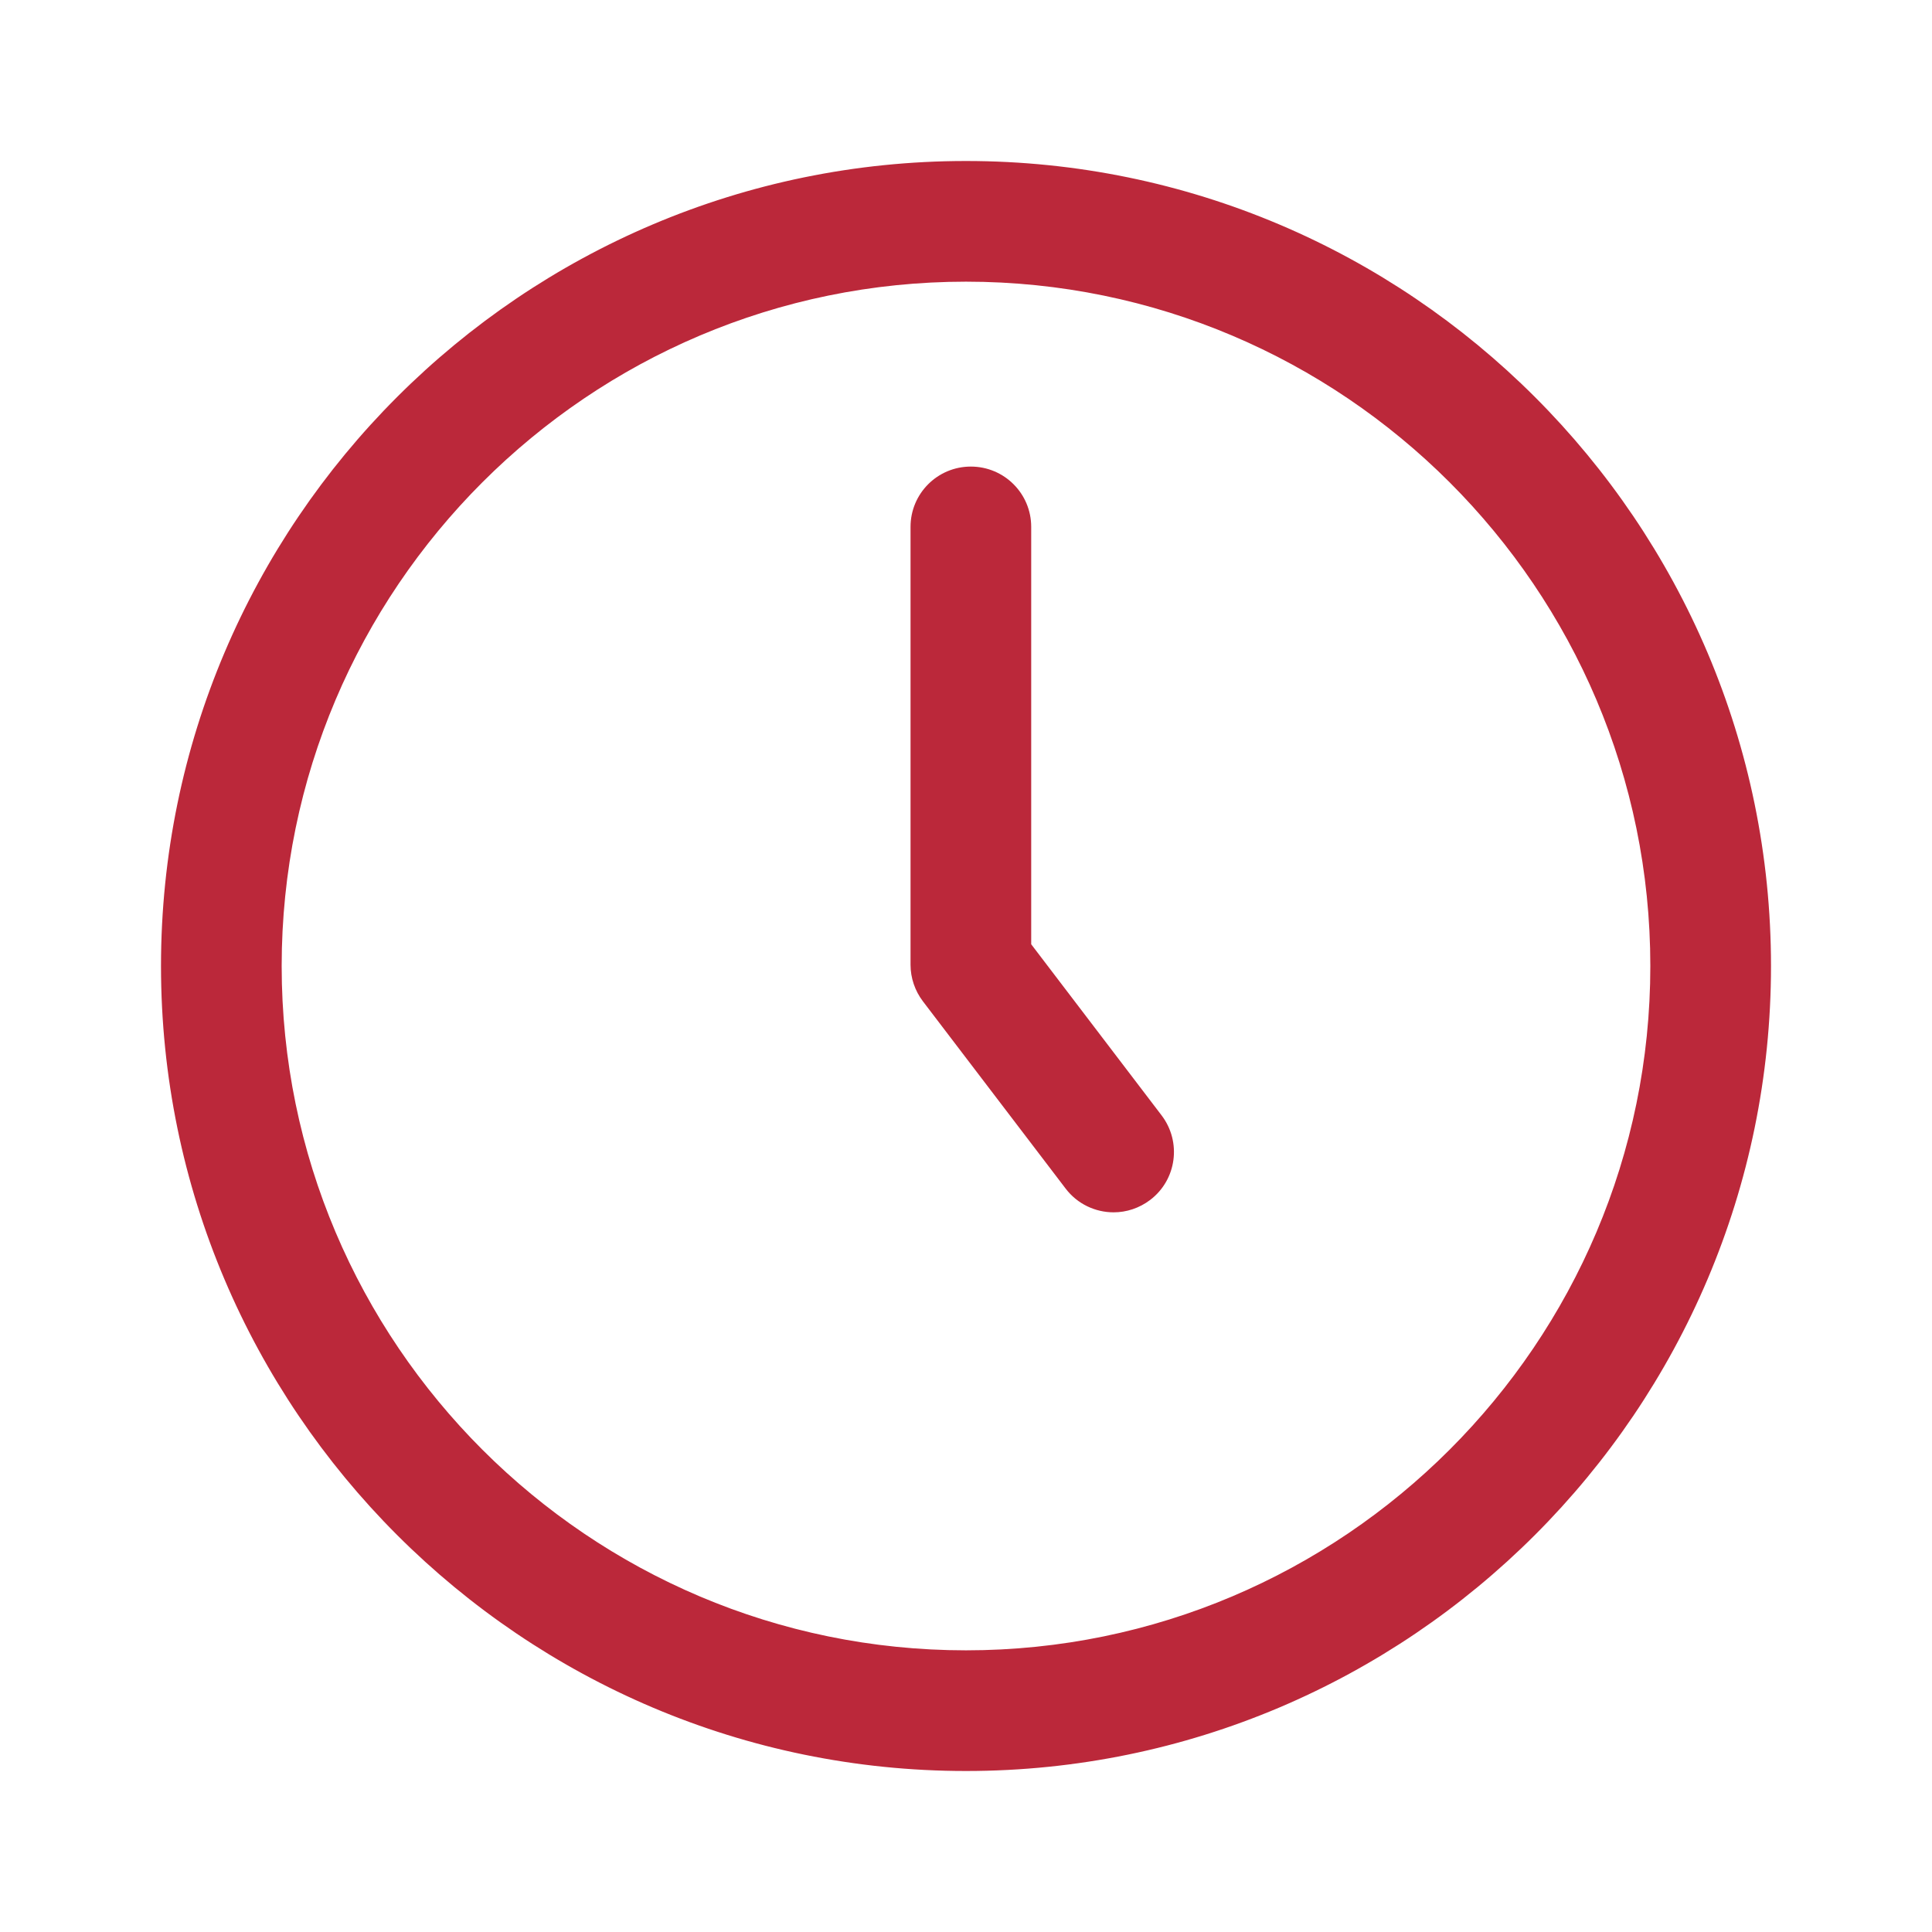
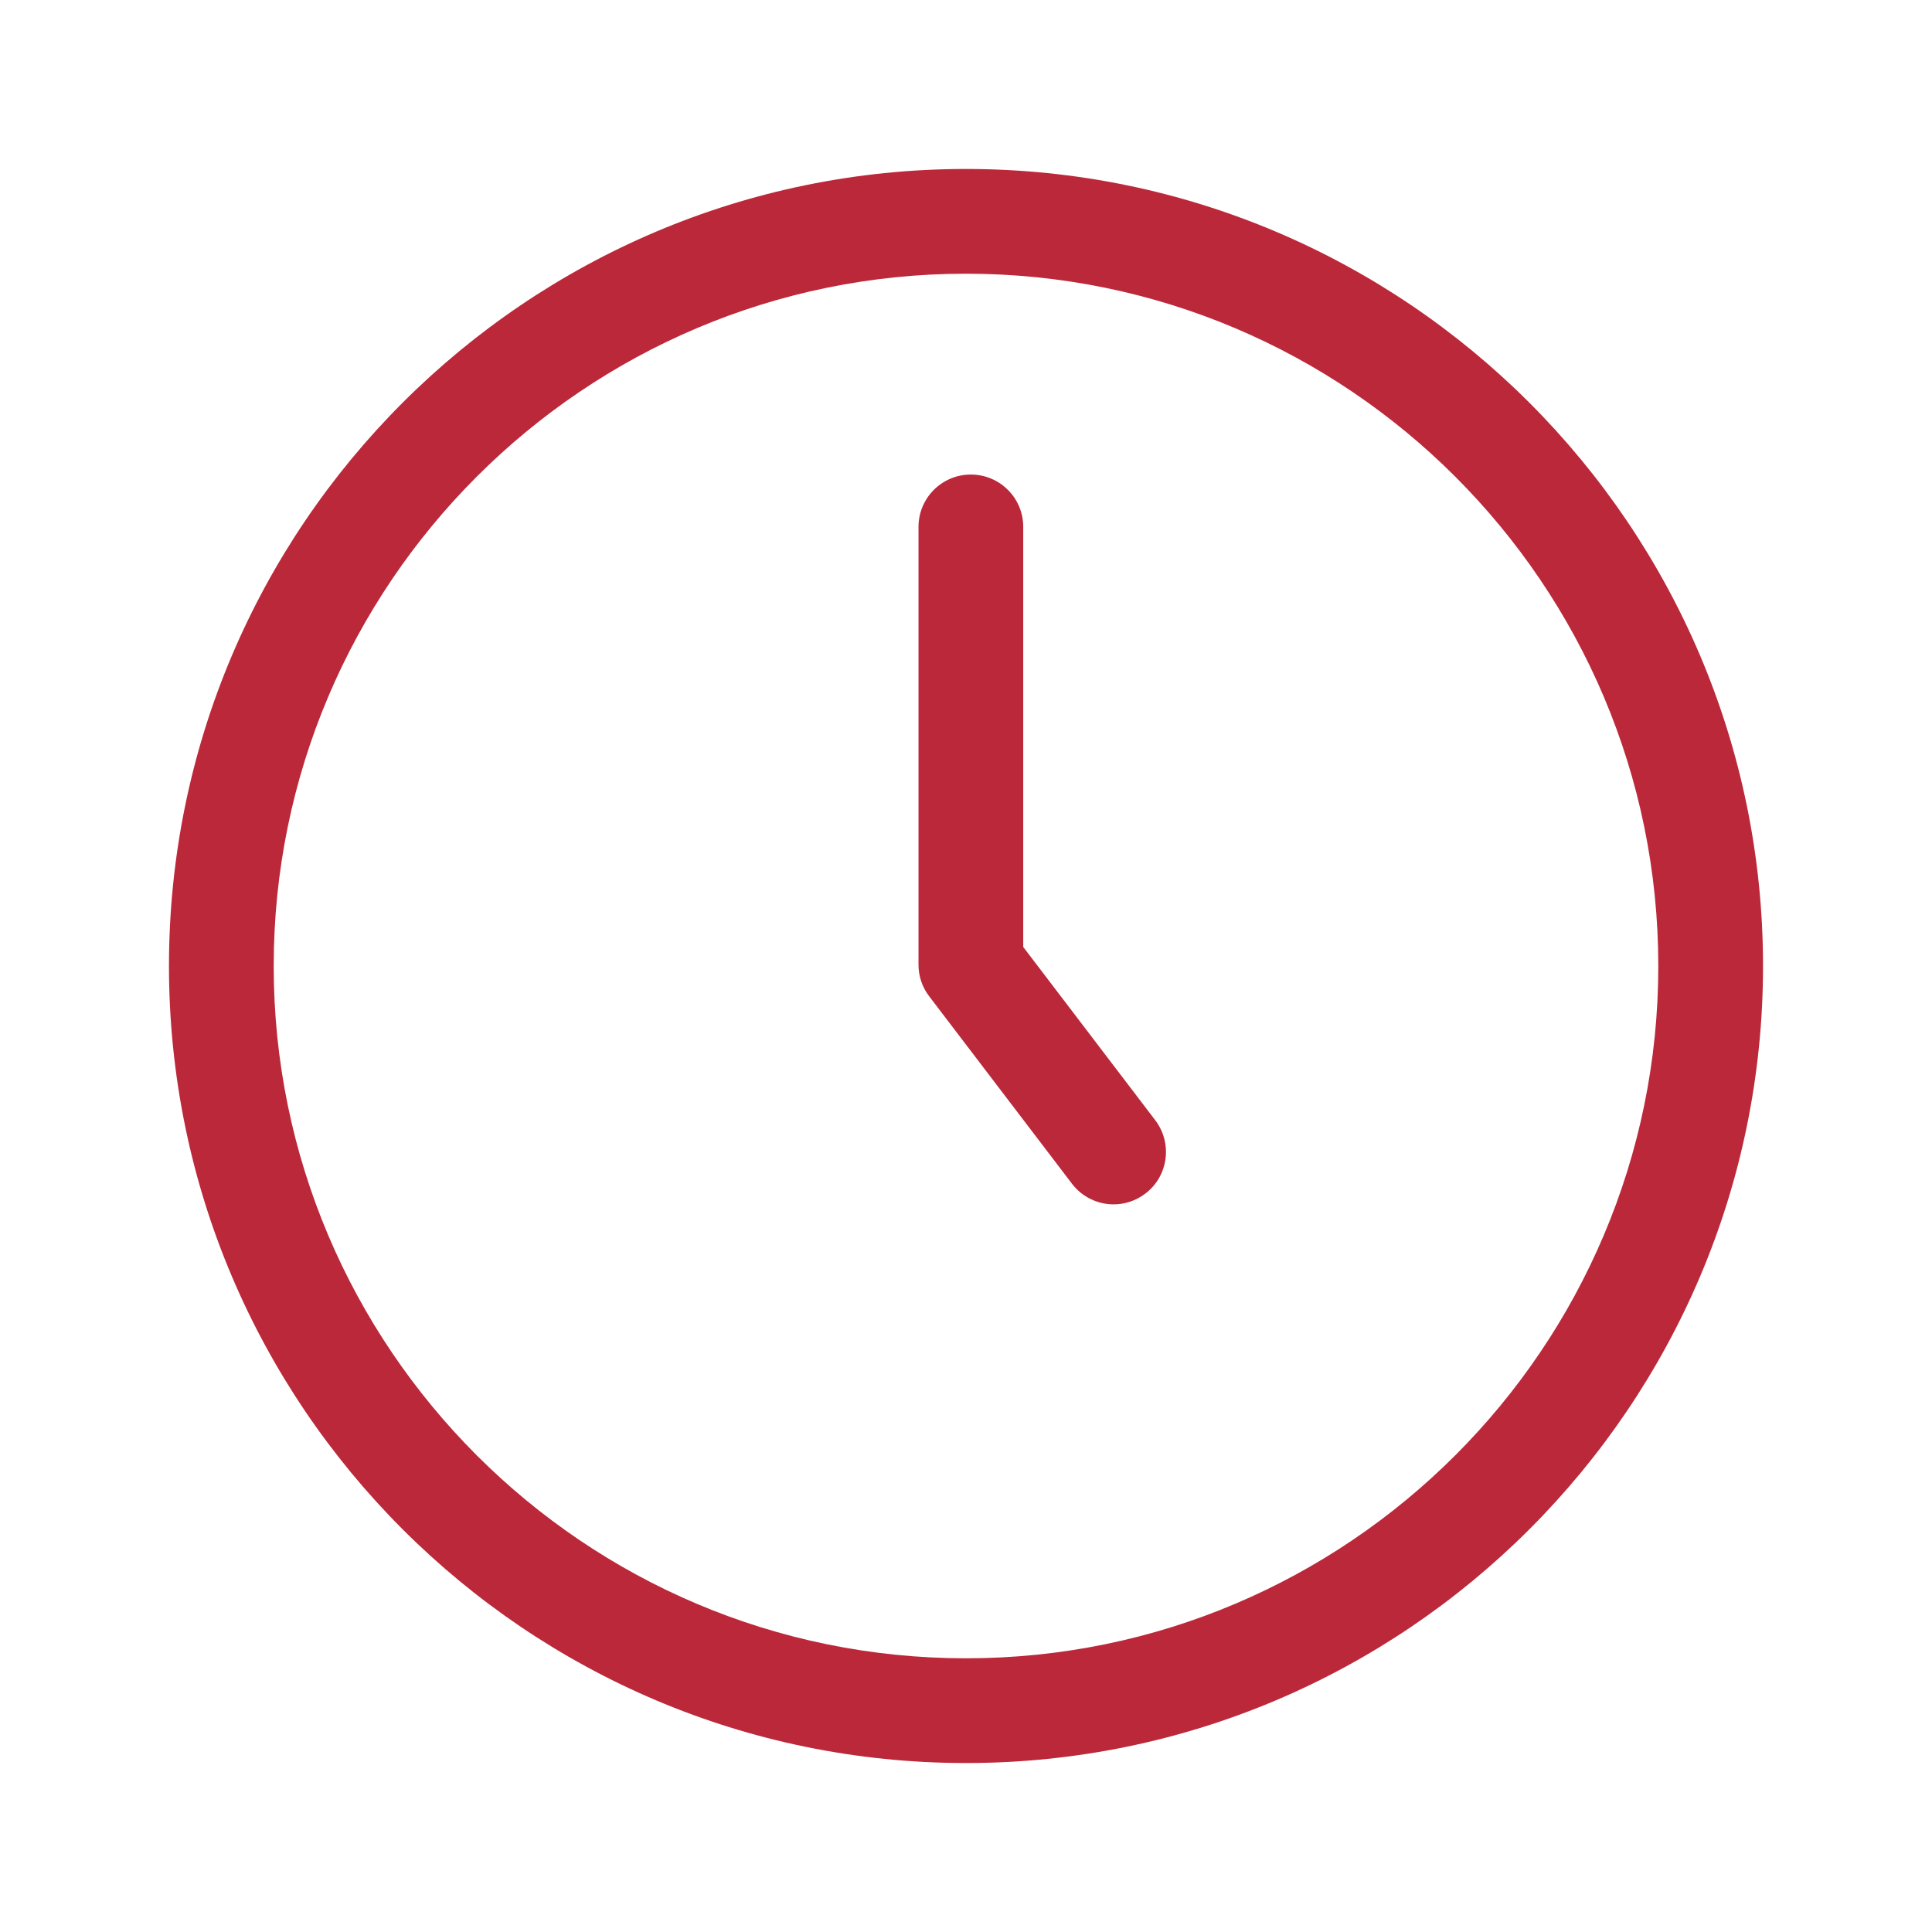
<svg xmlns="http://www.w3.org/2000/svg" width="24" height="24" viewBox="0 0 24 24" fill="none">
  <path fill-rule="evenodd" clip-rule="evenodd" d="M2.099 12C2.099 6.54 6.54 2.099 12 2.099C17.46 2.099 21.901 6.54 21.901 12C21.901 17.46 17.46 21.901 12 21.901C6.54 21.901 2.099 17.46 2.099 12ZM3.4 12C3.4 16.742 7.258 20.6 12 20.6C16.742 20.6 20.6 16.742 20.6 12C20.6 7.258 16.742 3.4 12 3.4C7.258 3.4 3.4 7.258 3.4 12ZM12.711 6.545V11.765H12.712L14.351 13.916C14.568 14.202 14.514 14.61 14.228 14.827C14.11 14.917 13.971 14.961 13.834 14.961C13.638 14.961 13.444 14.872 13.316 14.704L11.544 12.378C11.457 12.266 11.41 12.127 11.41 11.985V6.545C11.41 6.186 11.701 5.895 12.06 5.895C12.42 5.895 12.711 6.186 12.711 6.545Z" fill="#BB283A" />
-   <path fill-rule="evenodd" clip-rule="evenodd" d="M2 12C2 6.486 6.486 2 12 2C17.514 2 22 6.486 22 12C22 17.514 17.514 22 12 22C6.486 22 2 17.514 2 12ZM12 2.198C6.595 2.198 2.198 6.595 2.198 12C2.198 17.405 6.595 21.802 12 21.802C17.405 21.802 21.802 17.405 21.802 12C21.802 6.595 17.405 2.198 12 2.198ZM12 3.499C7.313 3.499 3.499 7.313 3.499 12C3.499 16.687 7.313 20.501 12 20.501C16.687 20.501 20.501 16.687 20.501 12C20.501 7.313 16.687 3.499 12 3.499ZM3.301 12C3.301 7.204 7.204 3.301 12 3.301C16.797 3.301 20.699 7.204 20.699 12C20.699 16.797 16.797 20.699 12 20.699C7.204 20.699 3.301 16.797 3.301 12ZM11.311 6.545C11.311 6.131 11.646 5.796 12.06 5.796C12.475 5.796 12.81 6.131 12.81 6.545V11.73L14.43 13.856C14.68 14.185 14.618 14.655 14.288 14.906C14.152 15.009 13.992 15.06 13.834 15.06C13.608 15.06 13.384 14.958 13.237 14.764L11.465 12.439C11.366 12.309 11.311 12.148 11.311 11.985V6.545ZM12.663 11.864H12.612V6.545C12.612 6.24 12.365 5.994 12.06 5.994C11.755 5.994 11.509 6.24 11.509 6.545V11.985C11.509 12.105 11.549 12.223 11.622 12.318L13.395 14.644C13.503 14.787 13.667 14.862 13.834 14.862C13.95 14.862 14.067 14.825 14.168 14.748C14.41 14.564 14.457 14.219 14.272 13.976M14.272 13.976L12.663 11.864L14.272 13.976Z" fill="#BB283A" />
</svg>